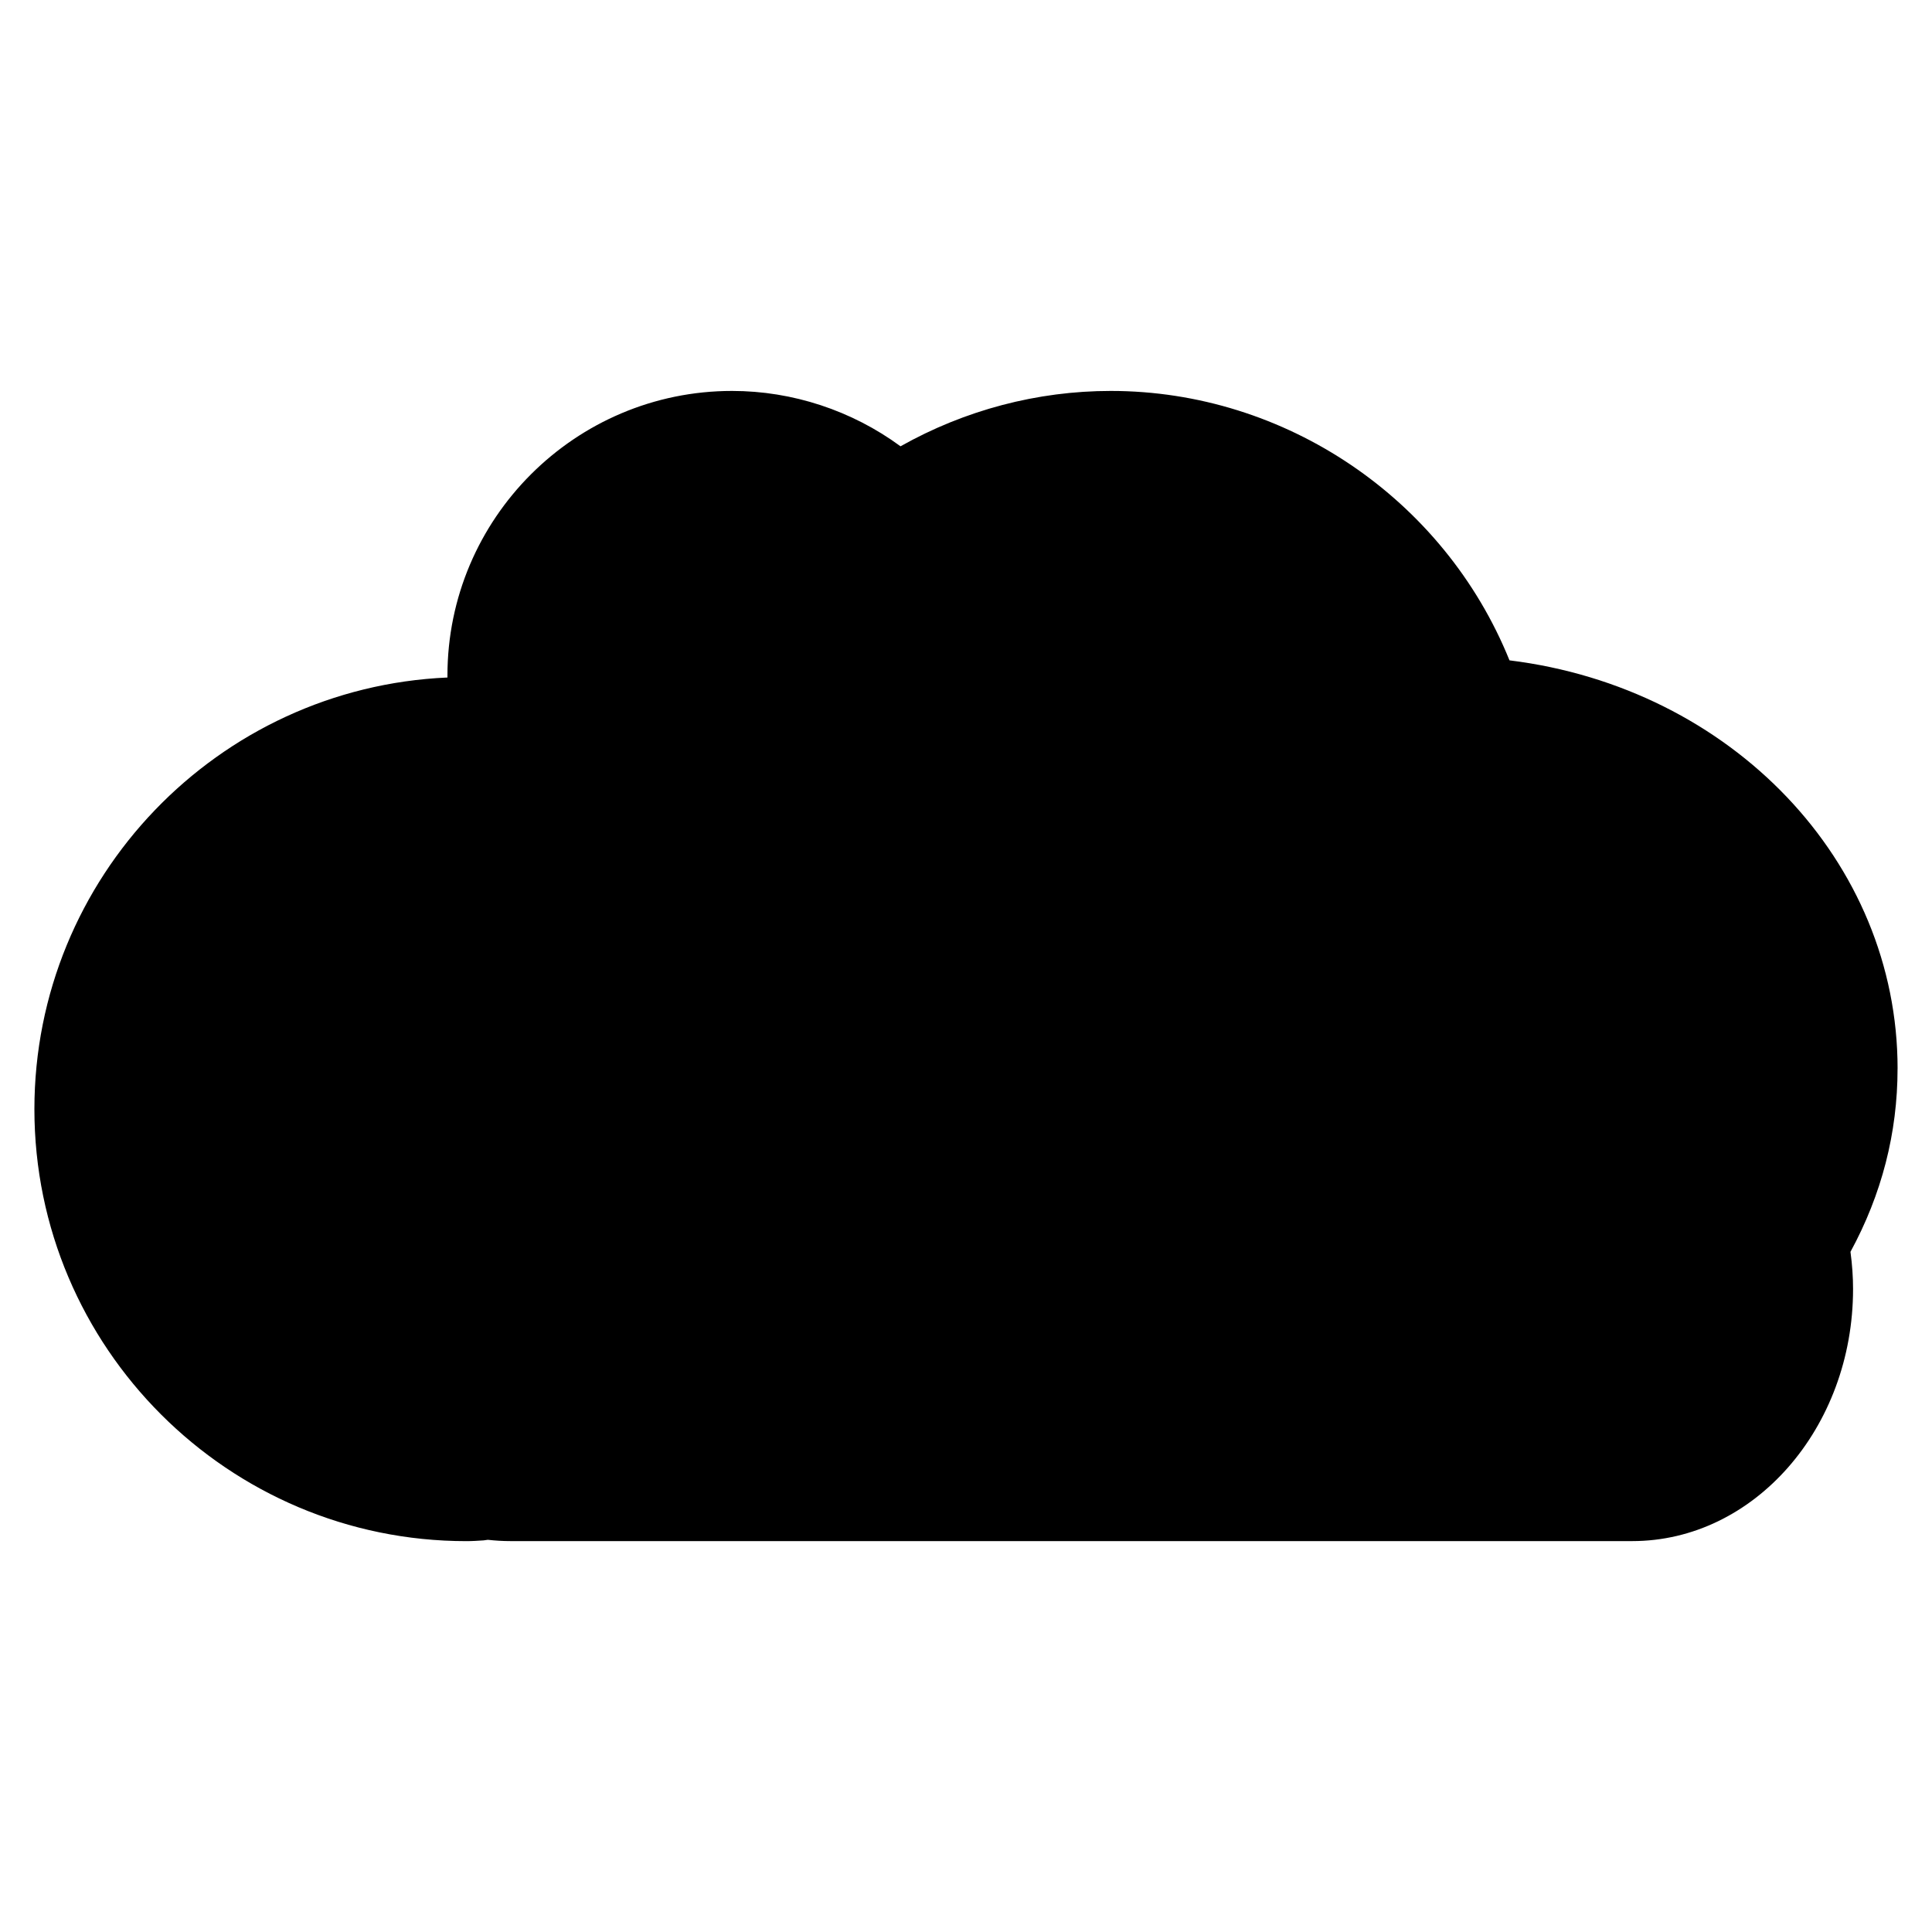
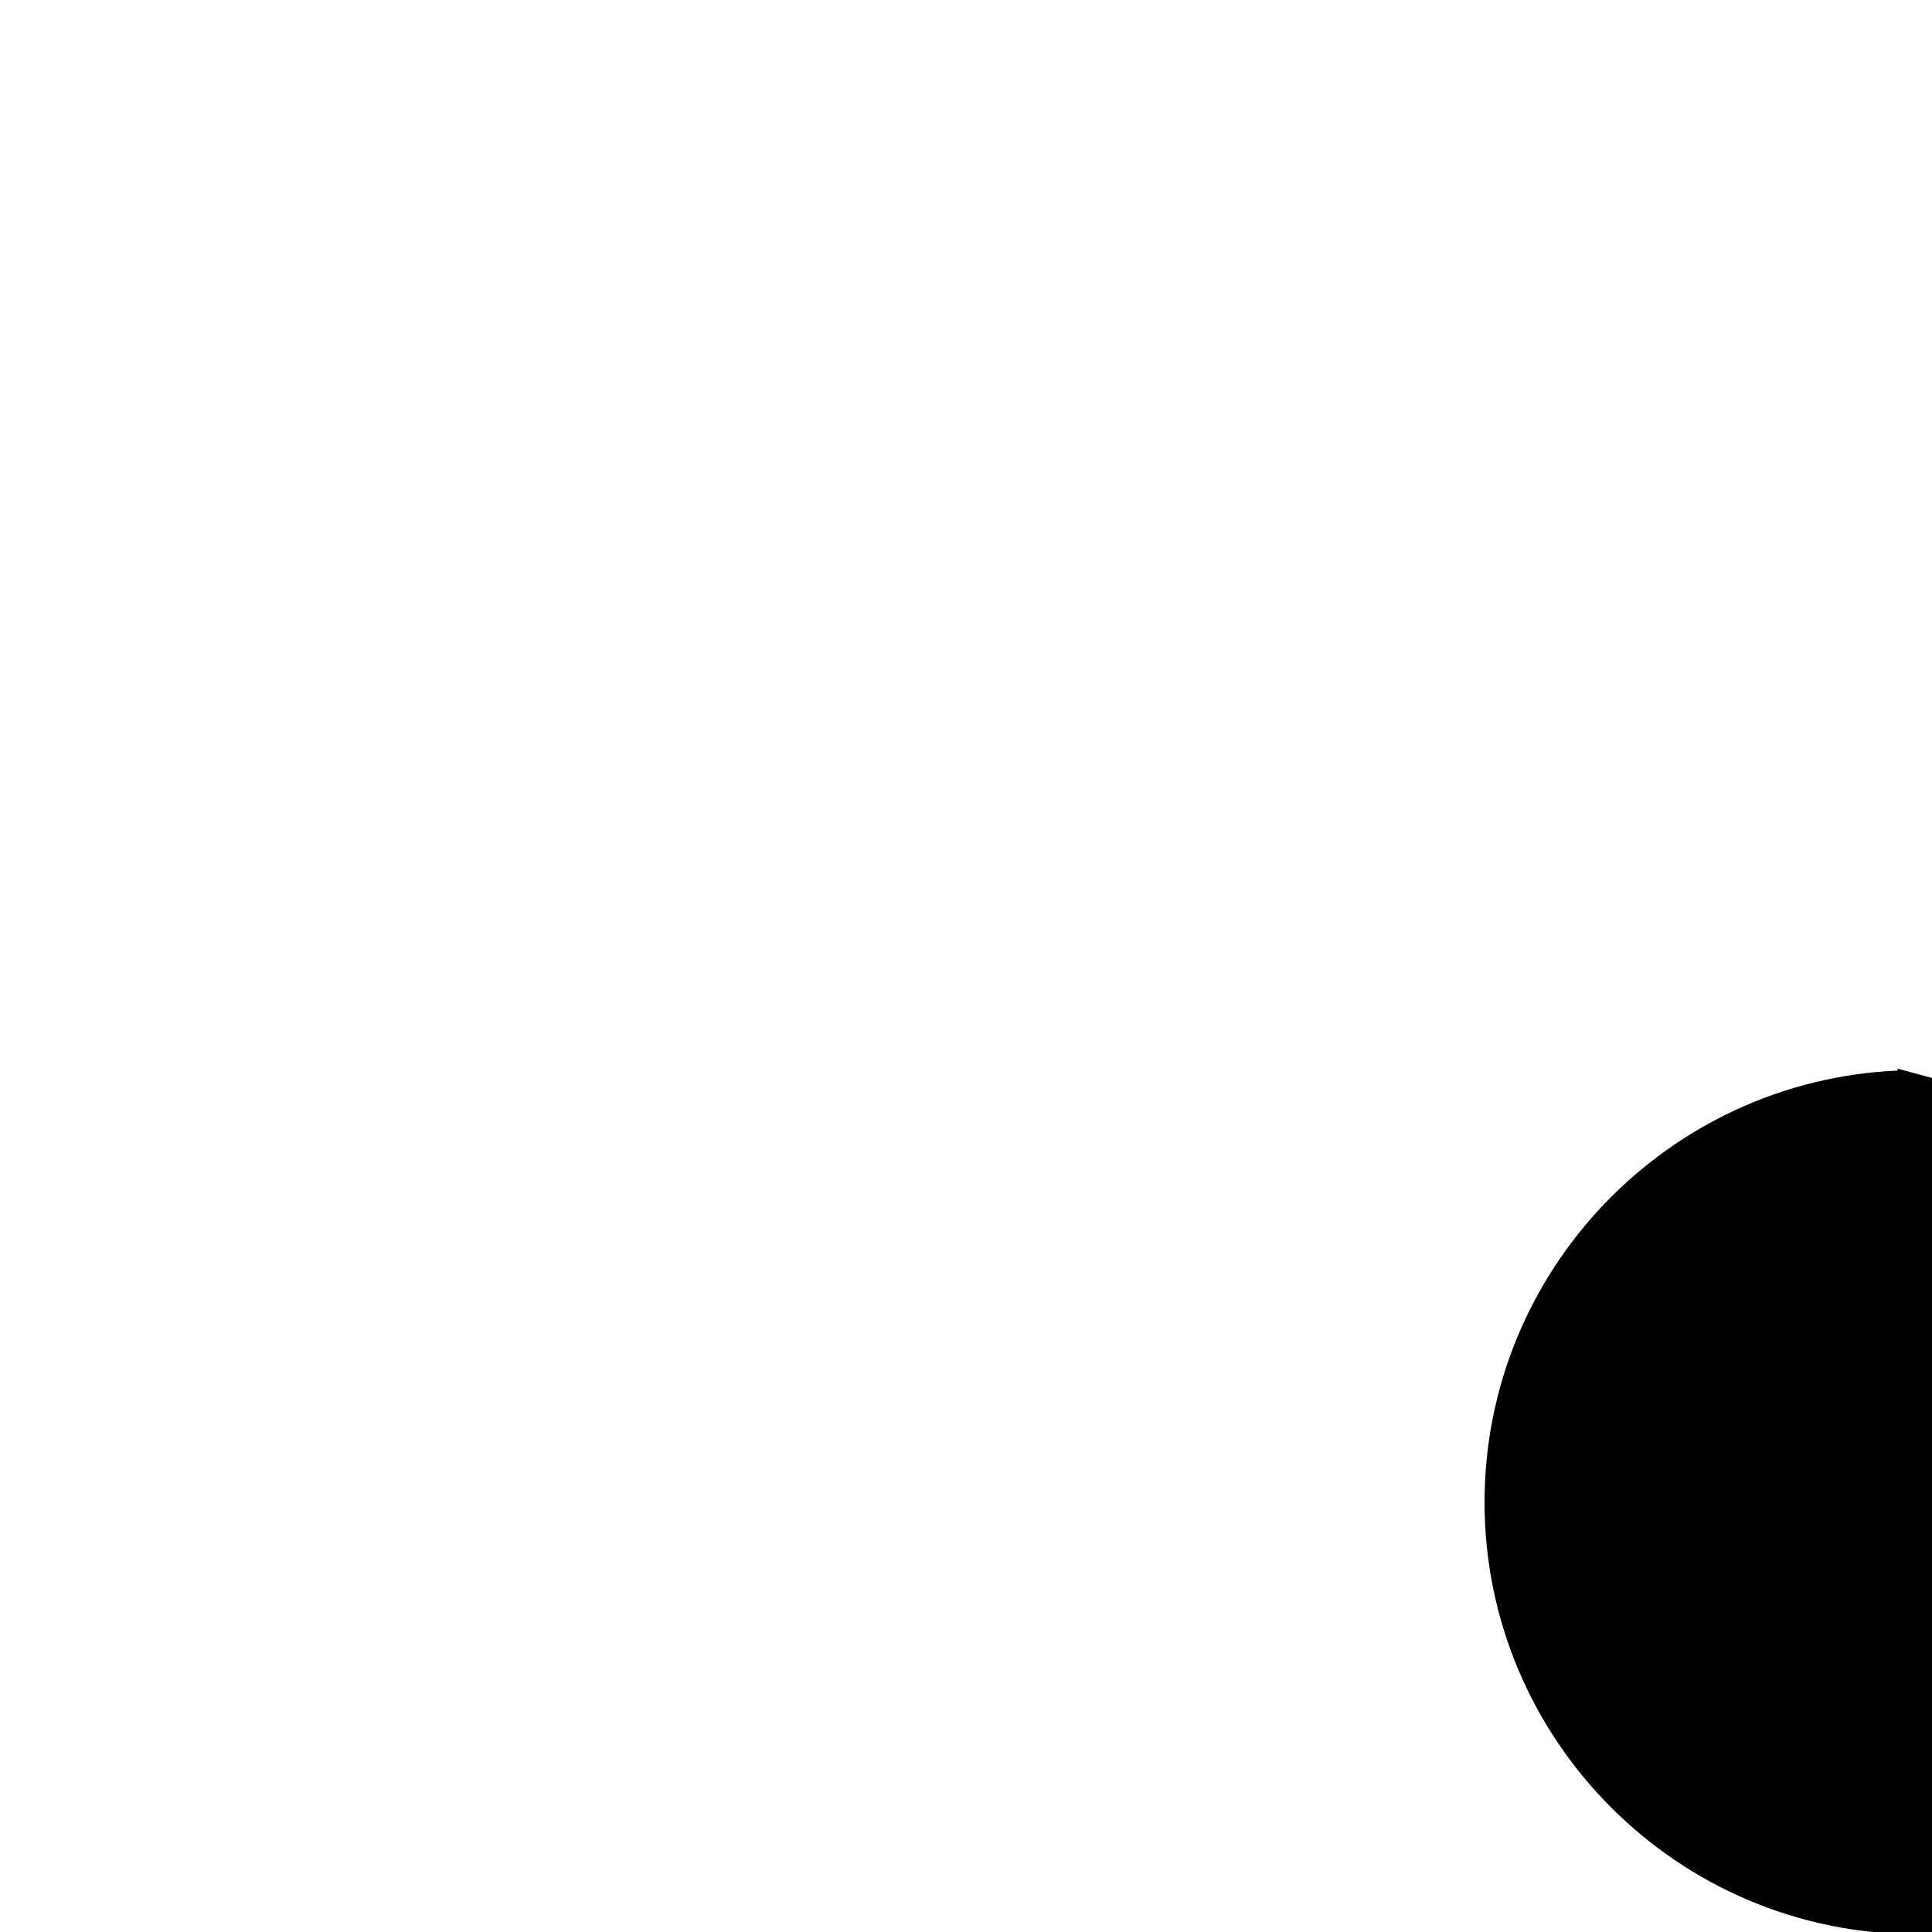
<svg xmlns="http://www.w3.org/2000/svg" fill="#000000" width="800px" height="800px" version="1.1" viewBox="144 144 512 512">
-   <path d="m646.88 427.2c0-54.934-43.992-100.95-102.85-108.2-17.32-42.832-59.391-71.398-105.66-71.398-19.457 0-38.641 5.059-55.723 14.672-12.898-9.48-28.617-14.672-44.648-14.672-41.586 0-75.422 33.836-75.422 75.43v0.516c-60.801 2.648-109.46 52.941-109.46 114.39 0 63.129 51.359 114.48 114.48 114.48 1.551 0 3.074-0.102 4.594-0.203l1.09-0.152c1.965 0.223 3.969 0.344 5.996 0.344h297.28c32.266 0 58.523-29.977 58.523-66.805 0-3.176-0.223-6.418-0.684-9.855 8.285-15.219 12.477-31.543 12.477-48.539z" />
+   <path d="m646.88 427.2v0.516c-60.801 2.648-109.46 52.941-109.46 114.39 0 63.129 51.359 114.48 114.48 114.48 1.551 0 3.074-0.102 4.594-0.203l1.09-0.152c1.965 0.223 3.969 0.344 5.996 0.344h297.28c32.266 0 58.523-29.977 58.523-66.805 0-3.176-0.223-6.418-0.684-9.855 8.285-15.219 12.477-31.543 12.477-48.539z" />
</svg>